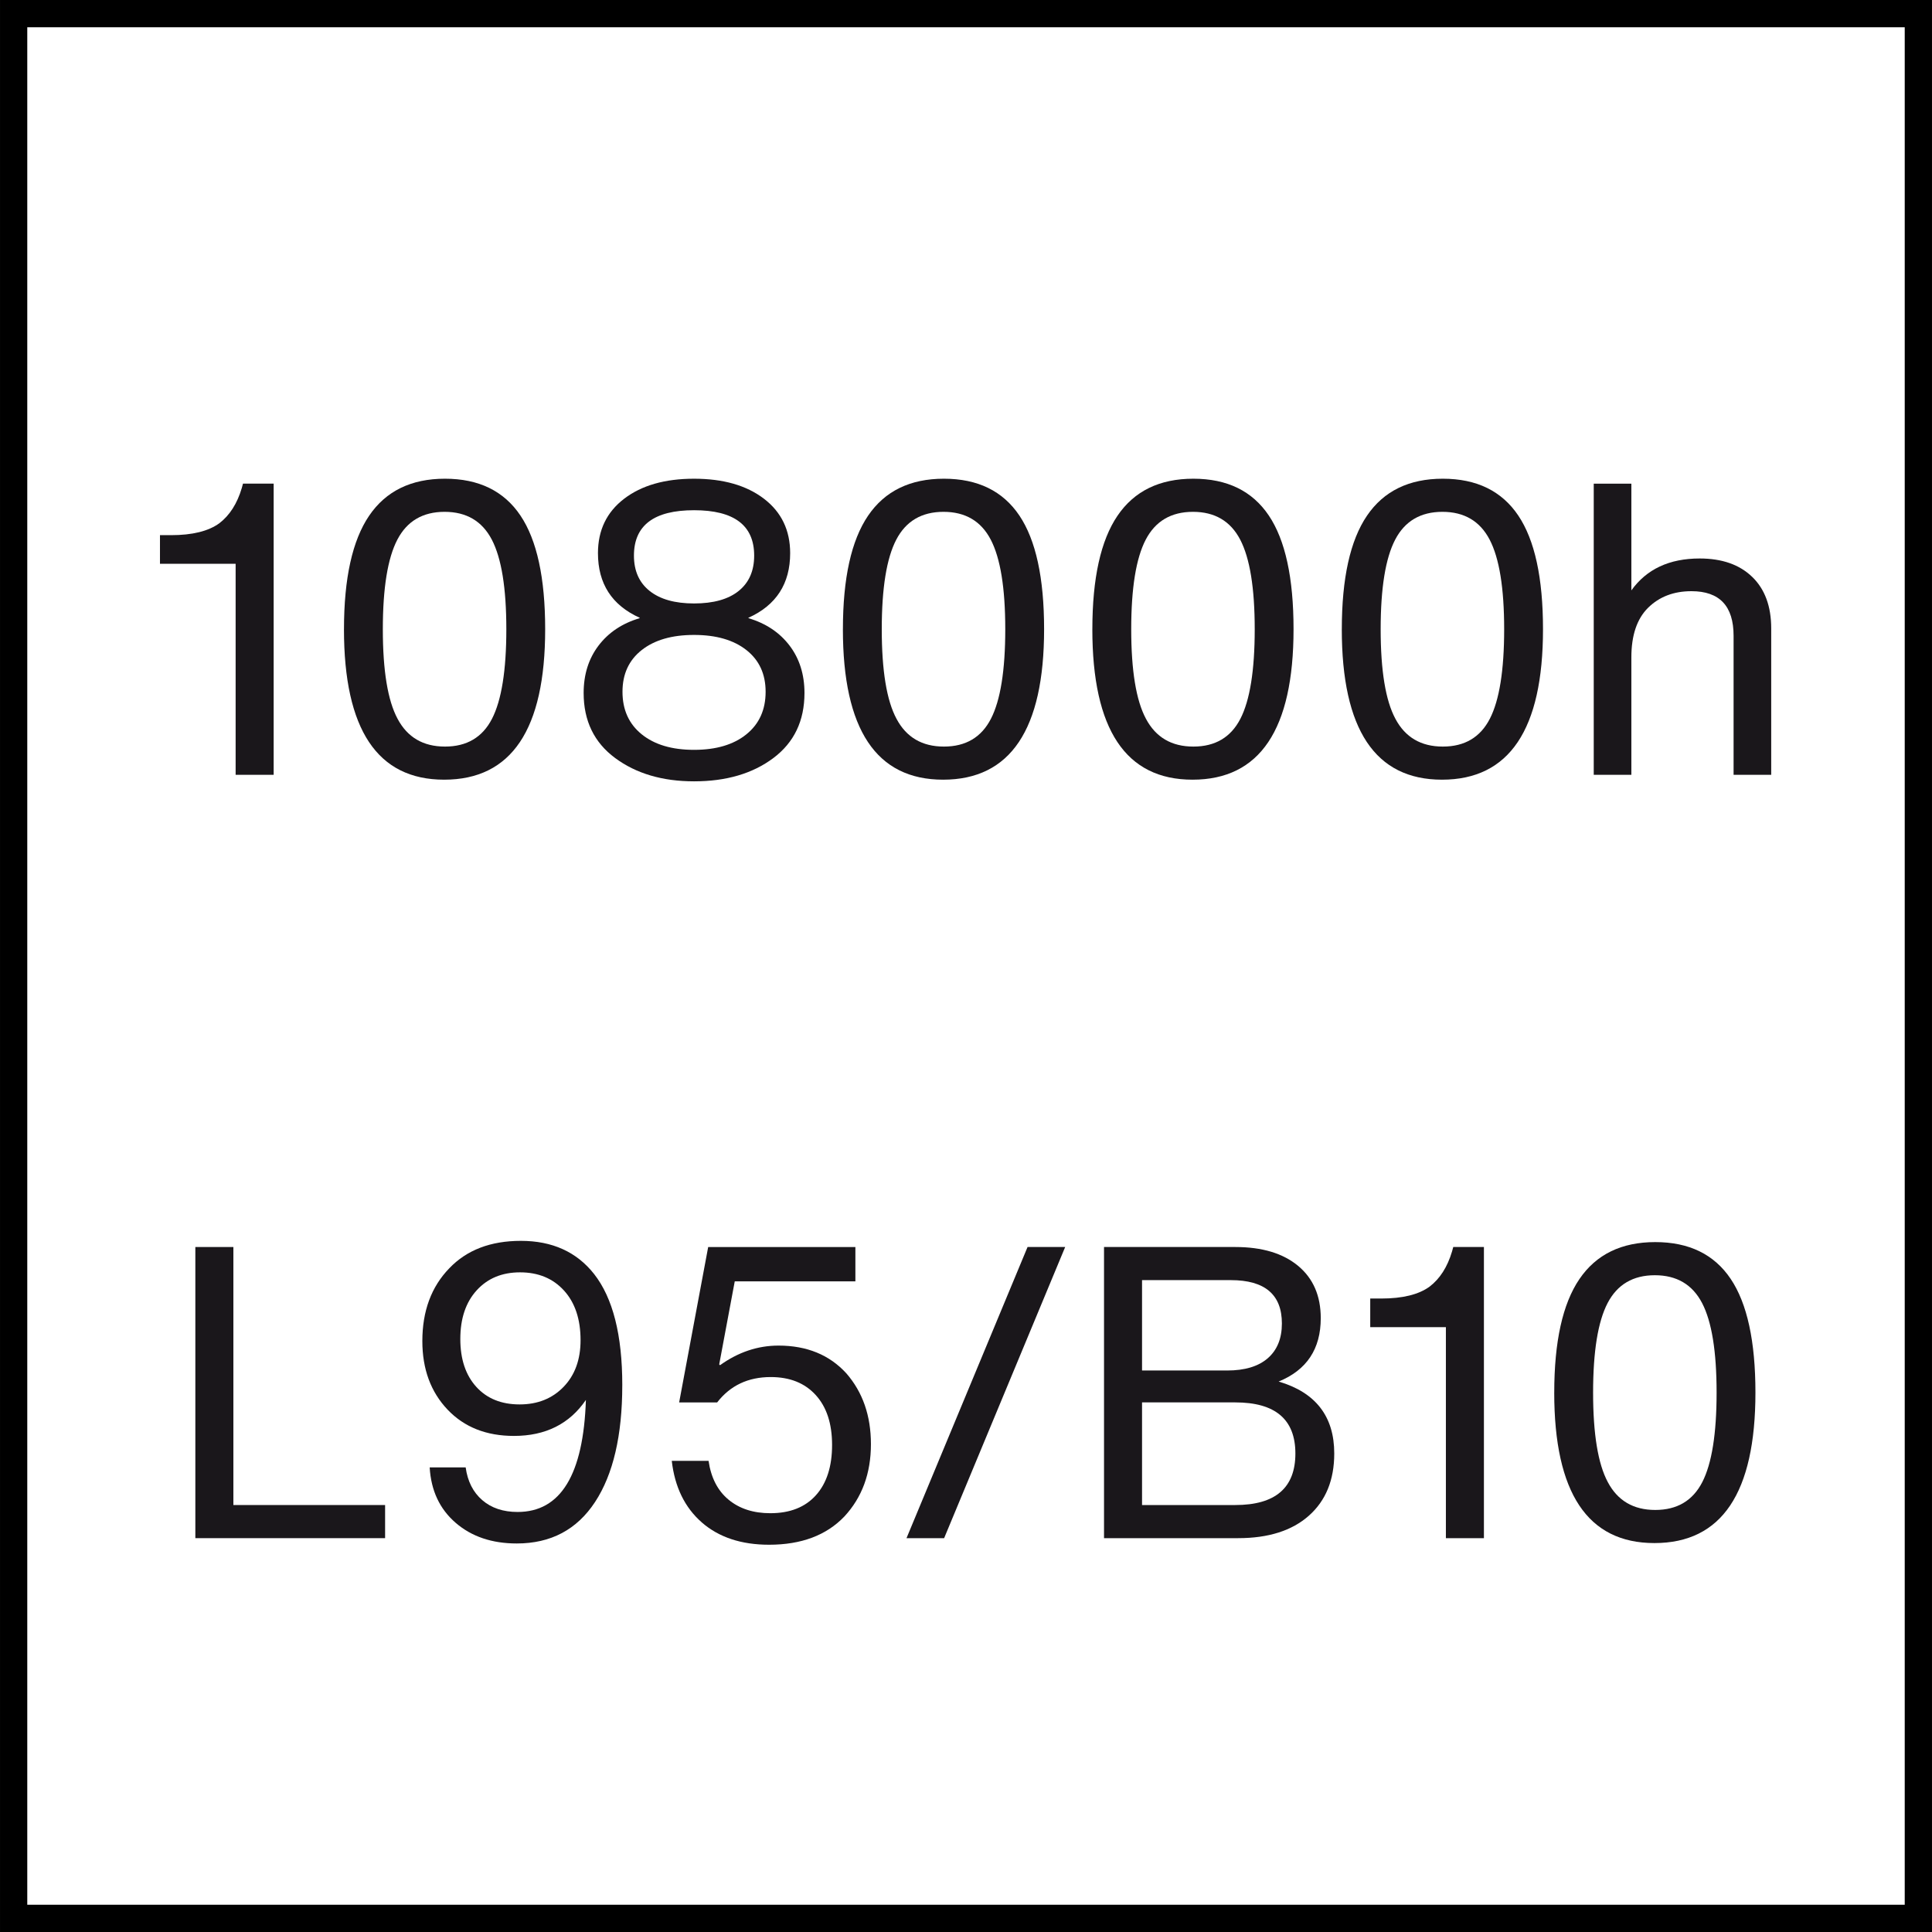
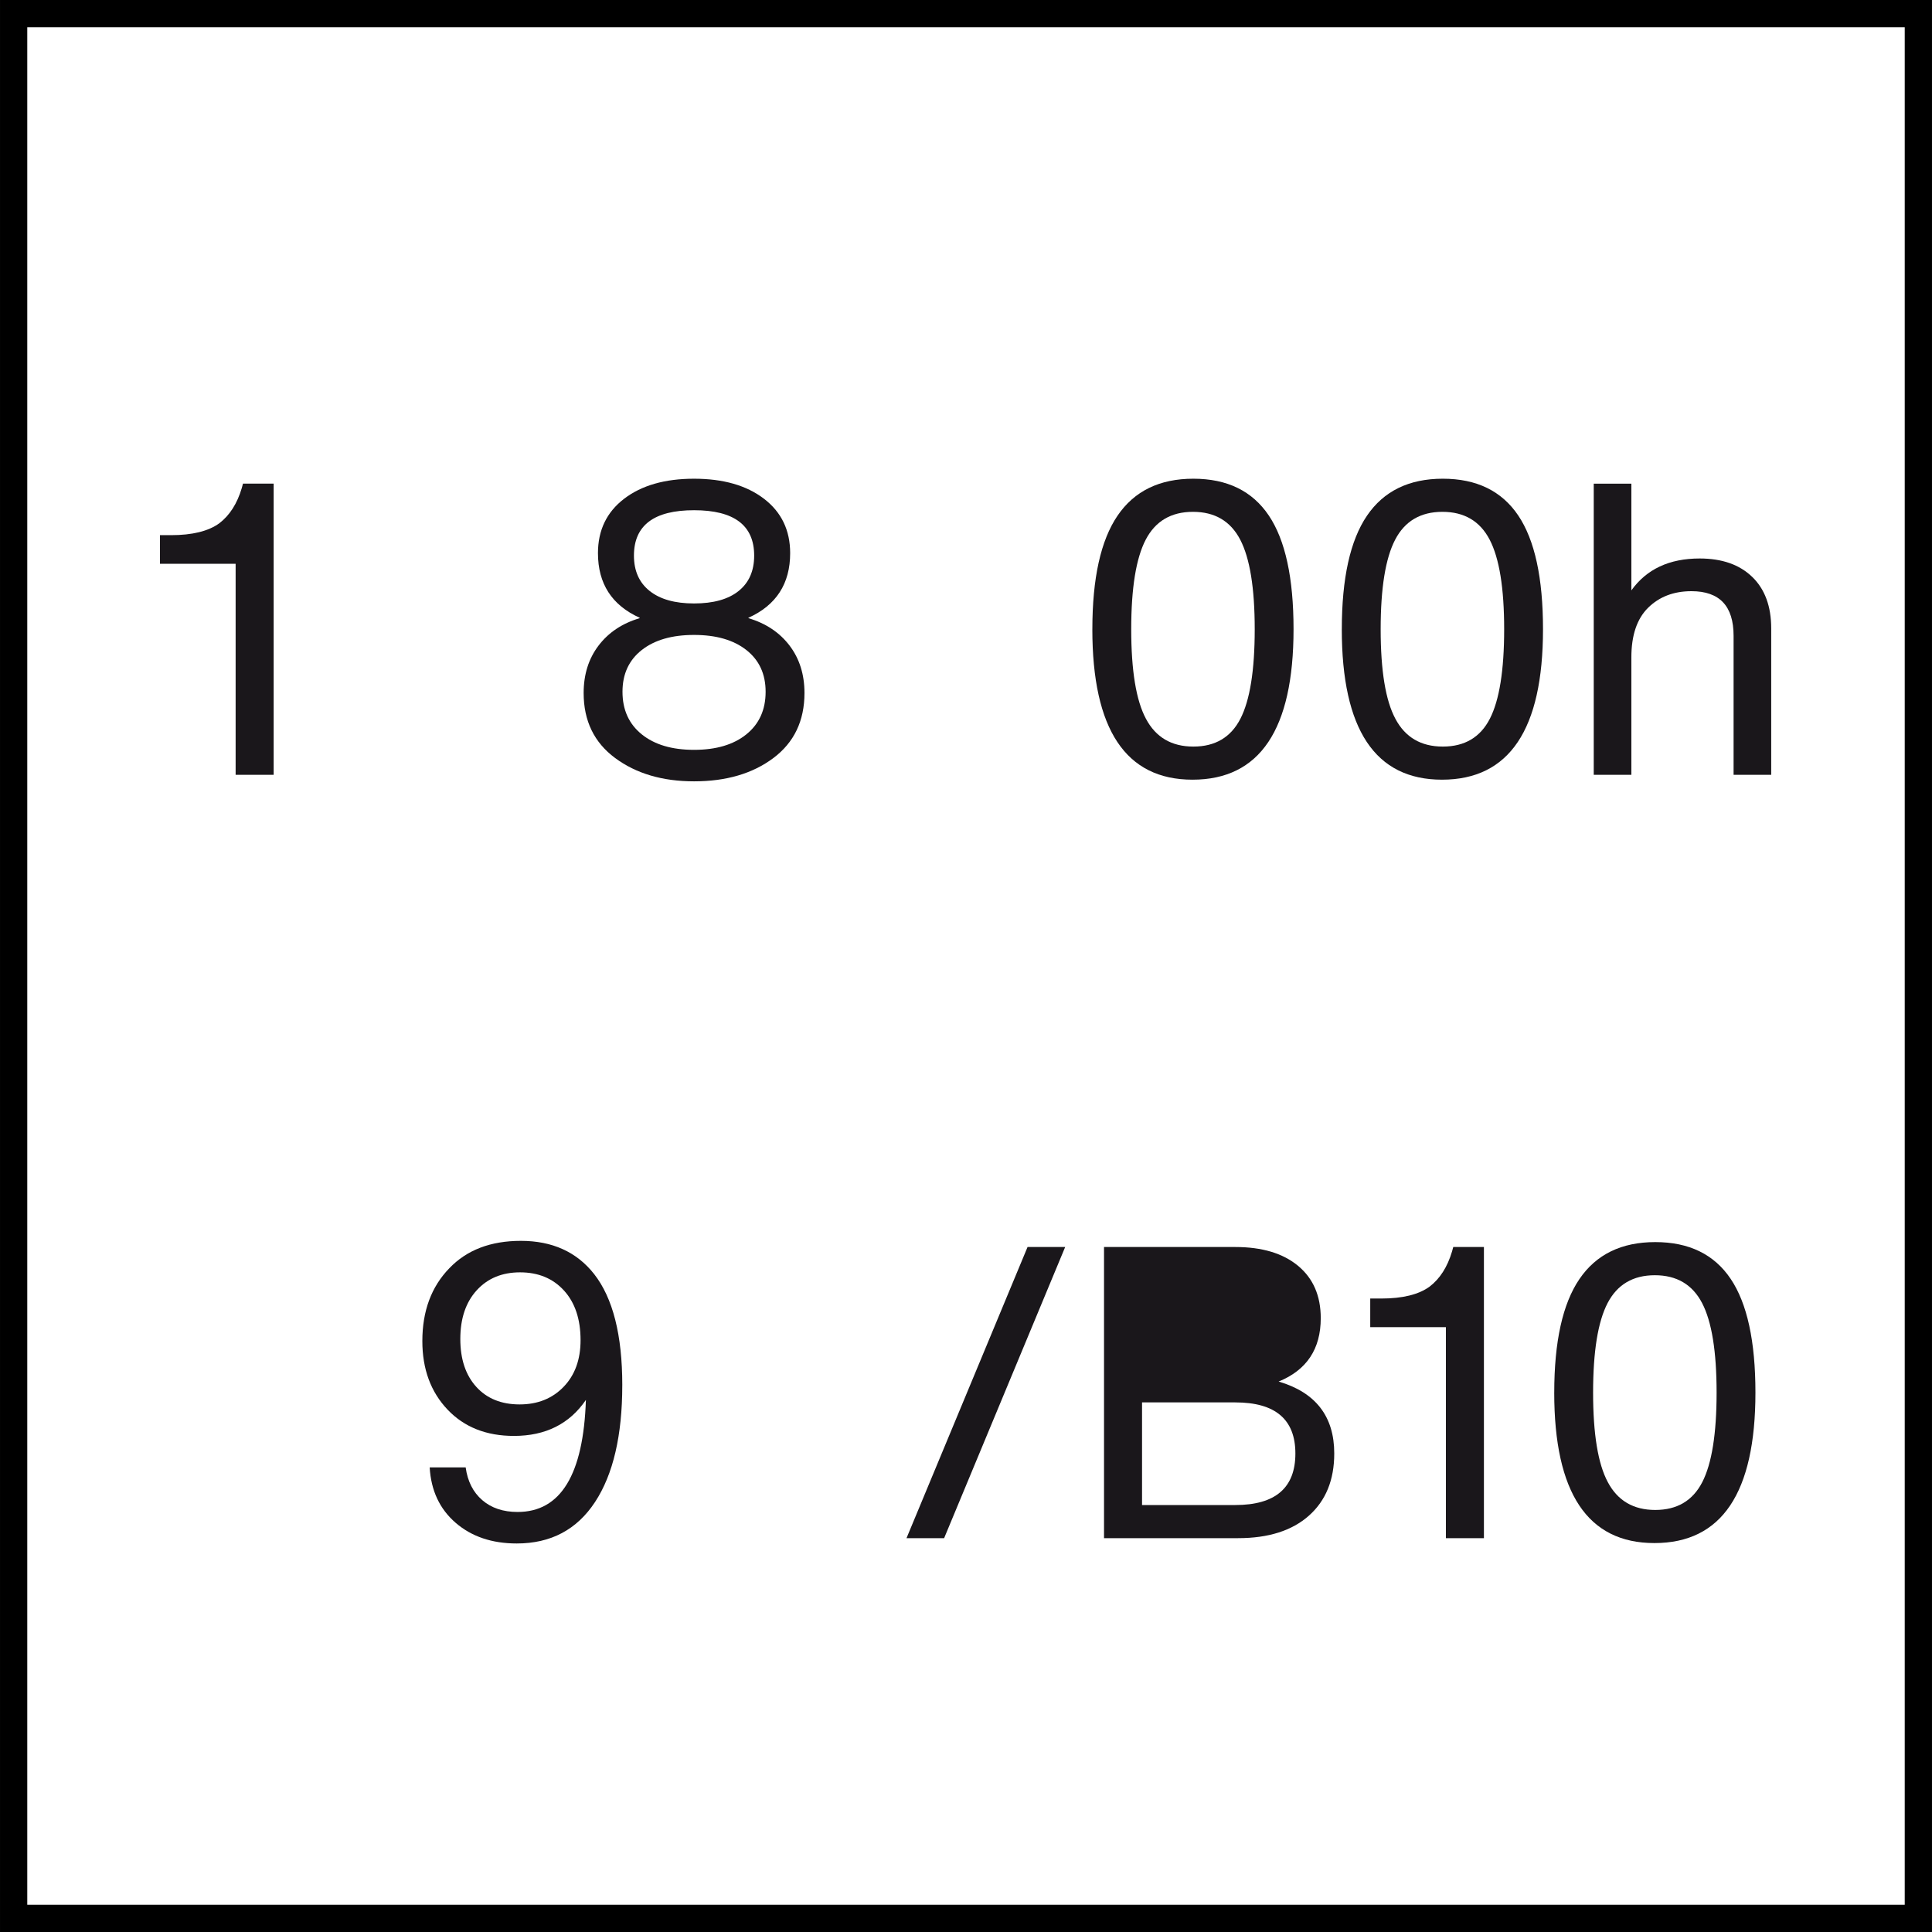
<svg xmlns="http://www.w3.org/2000/svg" id="Warstwa_1" data-name="Warstwa 1" width="49.999mm" height="49.999mm" viewBox="0 0 141.729 141.73">
  <defs>
    <style>
      .cls-1 {
        fill: #1a171b;
      }
    </style>
  </defs>
  <g>
    <path class="cls-1" d="M17.285,56.838v-15.479h-5.55v-2.1h.81c1.561,0,2.74-.29,3.54-.87.76-.58,1.311-1.44,1.65-2.58l.09-.33h2.25v21.359h-2.79Z" />
-     <path class="cls-1" d="M25.234,46.158c0-3.74.615-6.515,1.845-8.325,1.23-1.81,3.085-2.715,5.565-2.715,2.479,0,4.324.9,5.534,2.7,1.21,1.8,1.815,4.58,1.815,8.339,0,7.36-2.47,11.04-7.41,11.04-4.899,0-7.35-3.68-7.35-11.04ZM32.644,54.768c1.6,0,2.75-.68,3.449-2.04.7-1.36,1.051-3.55,1.051-6.57,0-3.02-.355-5.209-1.065-6.57-.71-1.36-1.865-2.04-3.465-2.04s-2.755.68-3.465,2.04c-.71,1.36-1.065,3.55-1.065,6.57,0,3.04.36,5.23,1.08,6.57.721,1.36,1.88,2.04,3.48,2.04Z" />
    <path class="cls-1" d="M50.915,57.318c-2.32,0-4.25-.57-5.79-1.71s-2.31-2.73-2.31-4.77c0-1.36.365-2.52,1.095-3.48.73-.96,1.735-1.63,3.015-2.01v-.03c-2.039-.92-3.06-2.5-3.06-4.74,0-1.68.64-3.01,1.92-3.99s2.99-1.47,5.13-1.47,3.85.49,5.13,1.47,1.92,2.31,1.92,3.99c0,2.24-1.021,3.82-3.06,4.74v.03c1.279.38,2.284,1.05,3.015,2.01.729.96,1.095,2.12,1.095,3.48,0,2.04-.76,3.629-2.28,4.77-1.52,1.14-3.459,1.71-5.819,1.71ZM50.915,55.008c1.62,0,2.899-.38,3.84-1.14.94-.76,1.41-1.8,1.41-3.12,0-1.3-.47-2.32-1.41-3.06-.94-.74-2.22-1.11-3.84-1.11s-2.899.37-3.84,1.11c-.94.74-1.41,1.76-1.41,3.06,0,1.32.47,2.36,1.41,3.12.94.76,2.22,1.14,3.84,1.14ZM54.184,43.354c.761-.61,1.141-1.475,1.141-2.595,0-2.22-1.471-3.33-4.41-3.33s-4.41,1.11-4.41,3.33c0,1.12.386,1.985,1.155,2.595s1.854.915,3.255.915c1.42,0,2.51-.305,3.27-.915Z" />
-     <path class="cls-1" d="M61.835,46.158c0-3.74.615-6.515,1.845-8.325,1.23-1.81,3.085-2.715,5.565-2.715,2.479,0,4.324.9,5.534,2.7,1.21,1.8,1.815,4.58,1.815,8.339,0,7.36-2.47,11.04-7.41,11.04-4.899,0-7.35-3.68-7.35-11.04ZM69.245,54.768c1.6,0,2.75-.68,3.449-2.04.7-1.36,1.051-3.55,1.051-6.57,0-3.02-.355-5.209-1.065-6.57-.71-1.36-1.865-2.04-3.465-2.04s-2.755.68-3.465,2.04c-.71,1.36-1.065,3.55-1.065,6.57,0,3.04.36,5.23,1.08,6.57.721,1.36,1.88,2.04,3.48,2.04Z" />
    <path class="cls-1" d="M80.134,46.158c0-3.74.615-6.515,1.845-8.325,1.23-1.81,3.085-2.715,5.565-2.715,2.479,0,4.324.9,5.534,2.7,1.21,1.8,1.815,4.58,1.815,8.339,0,7.36-2.47,11.04-7.41,11.04-4.899,0-7.35-3.68-7.35-11.04ZM87.545,54.768c1.6,0,2.75-.68,3.449-2.04.7-1.36,1.051-3.55,1.051-6.57,0-3.02-.355-5.209-1.065-6.57-.71-1.36-1.865-2.04-3.465-2.04s-2.755.68-3.465,2.04c-.71,1.36-1.065,3.55-1.065,6.57,0,3.04.36,5.23,1.08,6.57.721,1.36,1.88,2.04,3.48,2.04Z" />
    <path class="cls-1" d="M98.434,46.158c0-3.74.615-6.515,1.845-8.325,1.23-1.81,3.085-2.715,5.565-2.715,2.479,0,4.324.9,5.534,2.7,1.21,1.8,1.815,4.58,1.815,8.339,0,7.36-2.47,11.04-7.41,11.04-4.899,0-7.35-3.68-7.35-11.04ZM105.844,54.768c1.6,0,2.75-.68,3.449-2.04.7-1.36,1.051-3.55,1.051-6.57,0-3.02-.355-5.209-1.065-6.57-.71-1.36-1.865-2.04-3.465-2.04s-2.755.68-3.465,2.04c-.71,1.36-1.065,3.55-1.065,6.57,0,3.04.36,5.23,1.08,6.57.721,1.36,1.88,2.04,3.48,2.04Z" />
    <path class="cls-1" d="M128.539,42.319c.93.9,1.395,2.16,1.395,3.78v10.74h-2.76v-10.2c0-2.18-1.029-3.27-3.09-3.27-1.3,0-2.359.405-3.18,1.215s-1.229,2.025-1.229,3.645v8.61h-2.76v-21.359h2.76v7.83c1.119-1.56,2.789-2.34,5.01-2.34,1.64,0,2.925.45,3.854,1.35Z" />
  </g>
  <g>
-     <path class="cls-1" d="M17.12,110.408h11.13v2.43h-13.92v-21.358h2.79v18.929Z" />
    <path class="cls-1" d="M45.649,101.618c0,3.681-.665,6.535-1.995,8.565-1.33,2.029-3.244,3.045-5.744,3.045-1.82,0-3.315-.505-4.485-1.516-1.17-1.01-1.805-2.364-1.904-4.064h2.64c.14,1.02.545,1.82,1.215,2.399.67.58,1.535.87,2.595.87,3.16,0,4.83-2.739,5.01-8.22-1.2,1.76-2.96,2.641-5.279,2.641-2.021,0-3.641-.641-4.86-1.92-1.24-1.301-1.859-2.98-1.859-5.04,0-2.2.659-3.98,1.979-5.34,1.28-1.34,3.03-2.01,5.25-2.01,2.3,0,4.09.81,5.369,2.43,1.381,1.76,2.07,4.479,2.07,8.159ZM41.344,101.738c.83-.859,1.245-2,1.245-3.42,0-1.54-.405-2.755-1.215-3.645-.811-.89-1.885-1.335-3.226-1.335-1.319,0-2.38.44-3.18,1.32s-1.2,2.069-1.2,3.569c0,1.48.391,2.65,1.171,3.51.779.86,1.84,1.29,3.18,1.29,1.319,0,2.395-.43,3.225-1.29Z" />
-     <path class="cls-1" d="M51.484,111.684c-1.249-1.091-1.984-2.596-2.204-4.516h2.699c.181,1.24.67,2.19,1.471,2.851.8.66,1.819.989,3.06.989,1.439,0,2.555-.439,3.345-1.319s1.185-2.11,1.185-3.69c0-1.56-.399-2.779-1.199-3.659-.801-.88-1.9-1.32-3.3-1.32-1.66,0-2.971.62-3.931,1.86h-2.789l2.13-11.399h10.799v2.52h-8.85l-1.14,6.09.06.06c1.341-.96,2.771-1.439,4.29-1.439,2.08,0,3.74.68,4.98,2.04,1.199,1.38,1.8,3.109,1.8,5.189,0,2.14-.65,3.91-1.95,5.31-1.32,1.38-3.16,2.07-5.52,2.07-2.04,0-3.686-.545-4.936-1.635Z" />
    <path class="cls-1" d="M66.5,112.838l8.88-21.358h2.76l-8.88,21.358h-2.76Z" />
-     <path class="cls-1" d="M97.879,106.628c0,1.94-.62,3.46-1.86,4.561-1.24,1.1-2.97,1.649-5.189,1.649h-9.84v-21.358h9.63c1.96,0,3.495.46,4.604,1.38,1.11.92,1.665,2.199,1.665,3.84,0,2.26-1.03,3.81-3.09,4.649,2.72.8,4.08,2.56,4.08,5.279ZM83.779,93.909v6.63h6.239c1.301,0,2.295-.301,2.985-.9.689-.6,1.035-1.45,1.035-2.55,0-2.12-1.25-3.18-3.75-3.18h-6.51ZM90.619,110.408c2.939,0,4.409-1.26,4.409-3.78,0-2.499-1.47-3.749-4.409-3.749h-6.84v7.529h6.84Z" />
+     <path class="cls-1" d="M97.879,106.628c0,1.94-.62,3.46-1.86,4.561-1.24,1.1-2.97,1.649-5.189,1.649h-9.84v-21.358h9.63c1.96,0,3.495.46,4.604,1.38,1.11.92,1.665,2.199,1.665,3.84,0,2.26-1.03,3.81-3.09,4.649,2.72.8,4.08,2.56,4.08,5.279ZM83.779,93.909v6.63h6.239h-6.51ZM90.619,110.408c2.939,0,4.409-1.26,4.409-3.78,0-2.499-1.47-3.749-4.409-3.749h-6.84v7.529h6.84Z" />
    <path class="cls-1" d="M106.069,112.838v-15.479h-5.55v-2.1h.81c1.561,0,2.74-.29,3.54-.87.76-.58,1.311-1.439,1.65-2.58l.09-.329h2.25v21.358h-2.79Z" />
    <path class="cls-1" d="M114.018,102.158c0-3.739.615-6.515,1.845-8.324,1.23-1.81,3.085-2.715,5.565-2.715,2.479,0,4.324.899,5.534,2.7,1.21,1.8,1.815,4.579,1.815,8.339,0,7.36-2.47,11.04-7.41,11.04-4.899,0-7.35-3.68-7.35-11.04ZM121.428,110.769c1.6,0,2.75-.681,3.449-2.04.7-1.36,1.051-3.55,1.051-6.57,0-3.02-.355-5.209-1.065-6.569s-1.865-2.04-3.465-2.04-2.755.68-3.465,2.04-1.065,3.55-1.065,6.569c0,3.04.36,5.23,1.08,6.57.721,1.359,1.88,2.04,3.48,2.04Z" />
  </g>
  <path d="M139.729,2v137.729H2V2h137.729M141.729 0H-0v141.729h141.729V0h0Z" />
</svg>